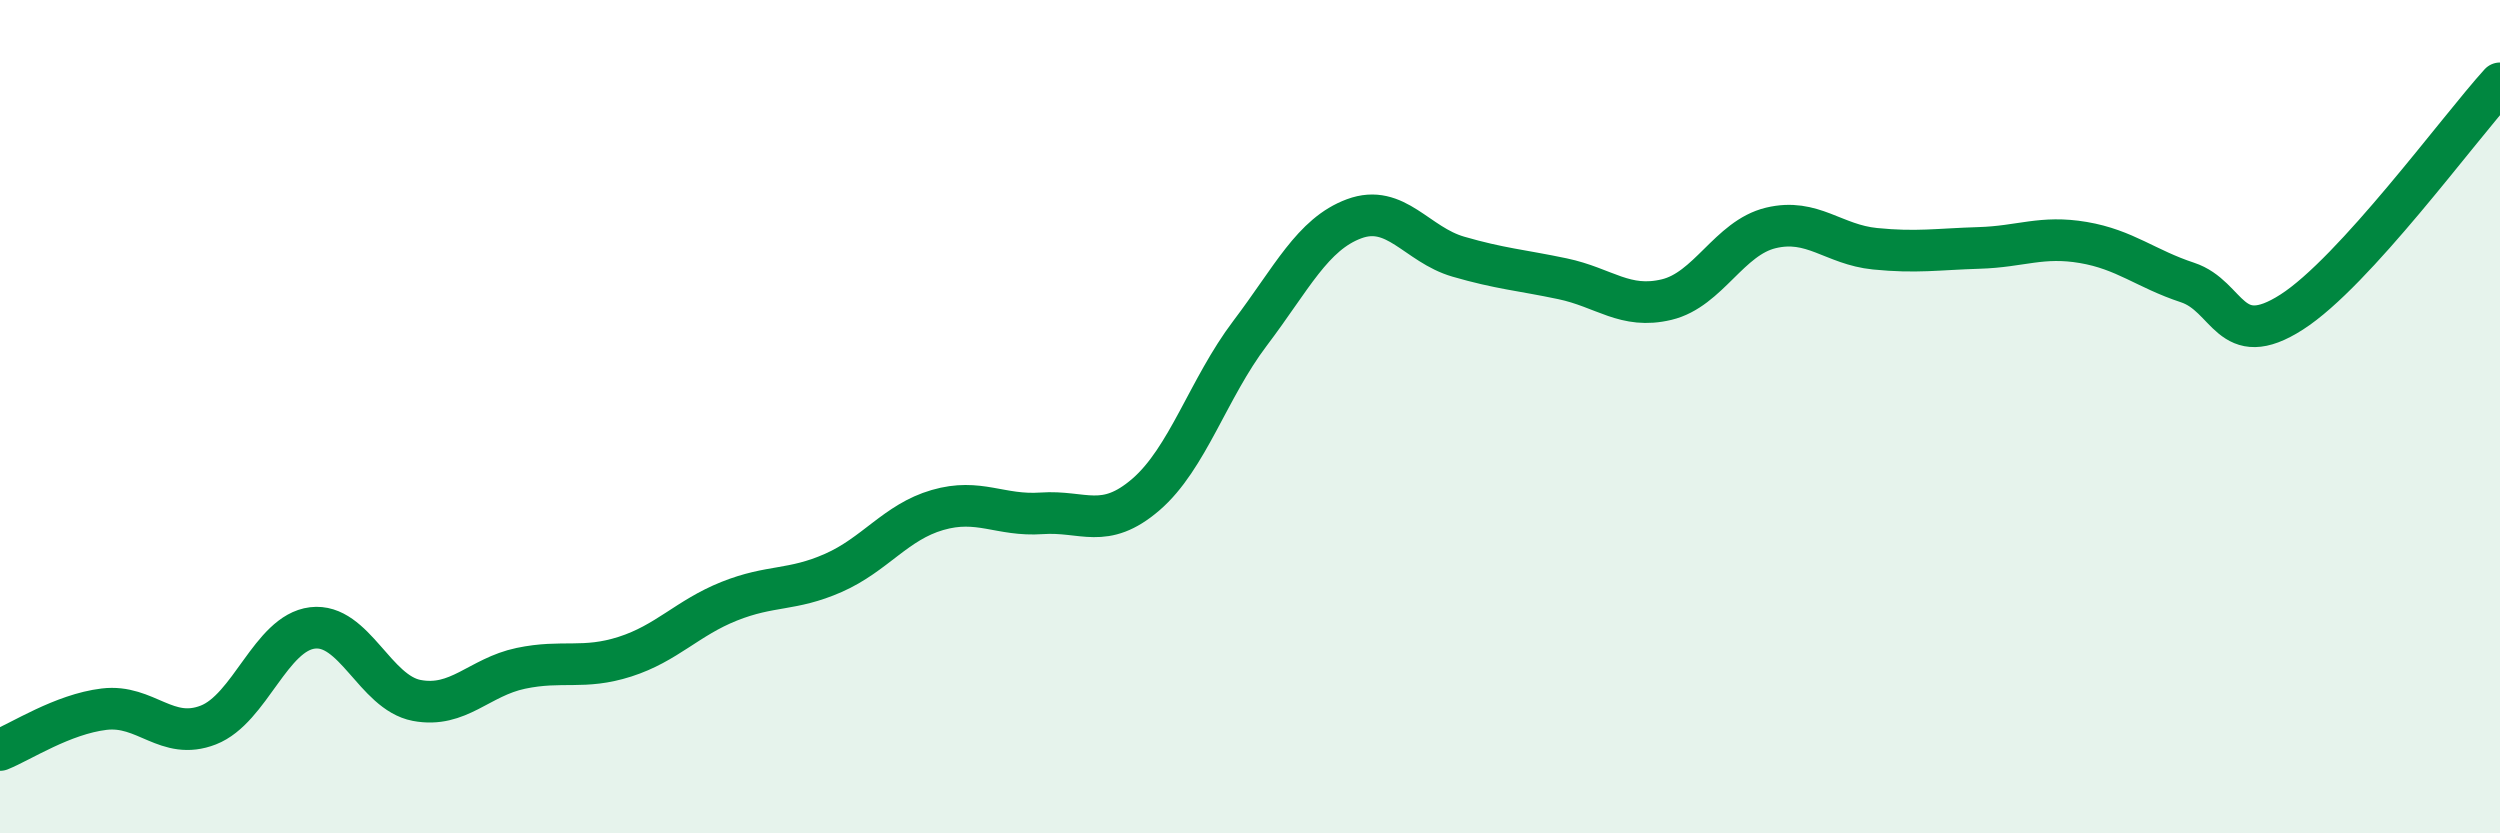
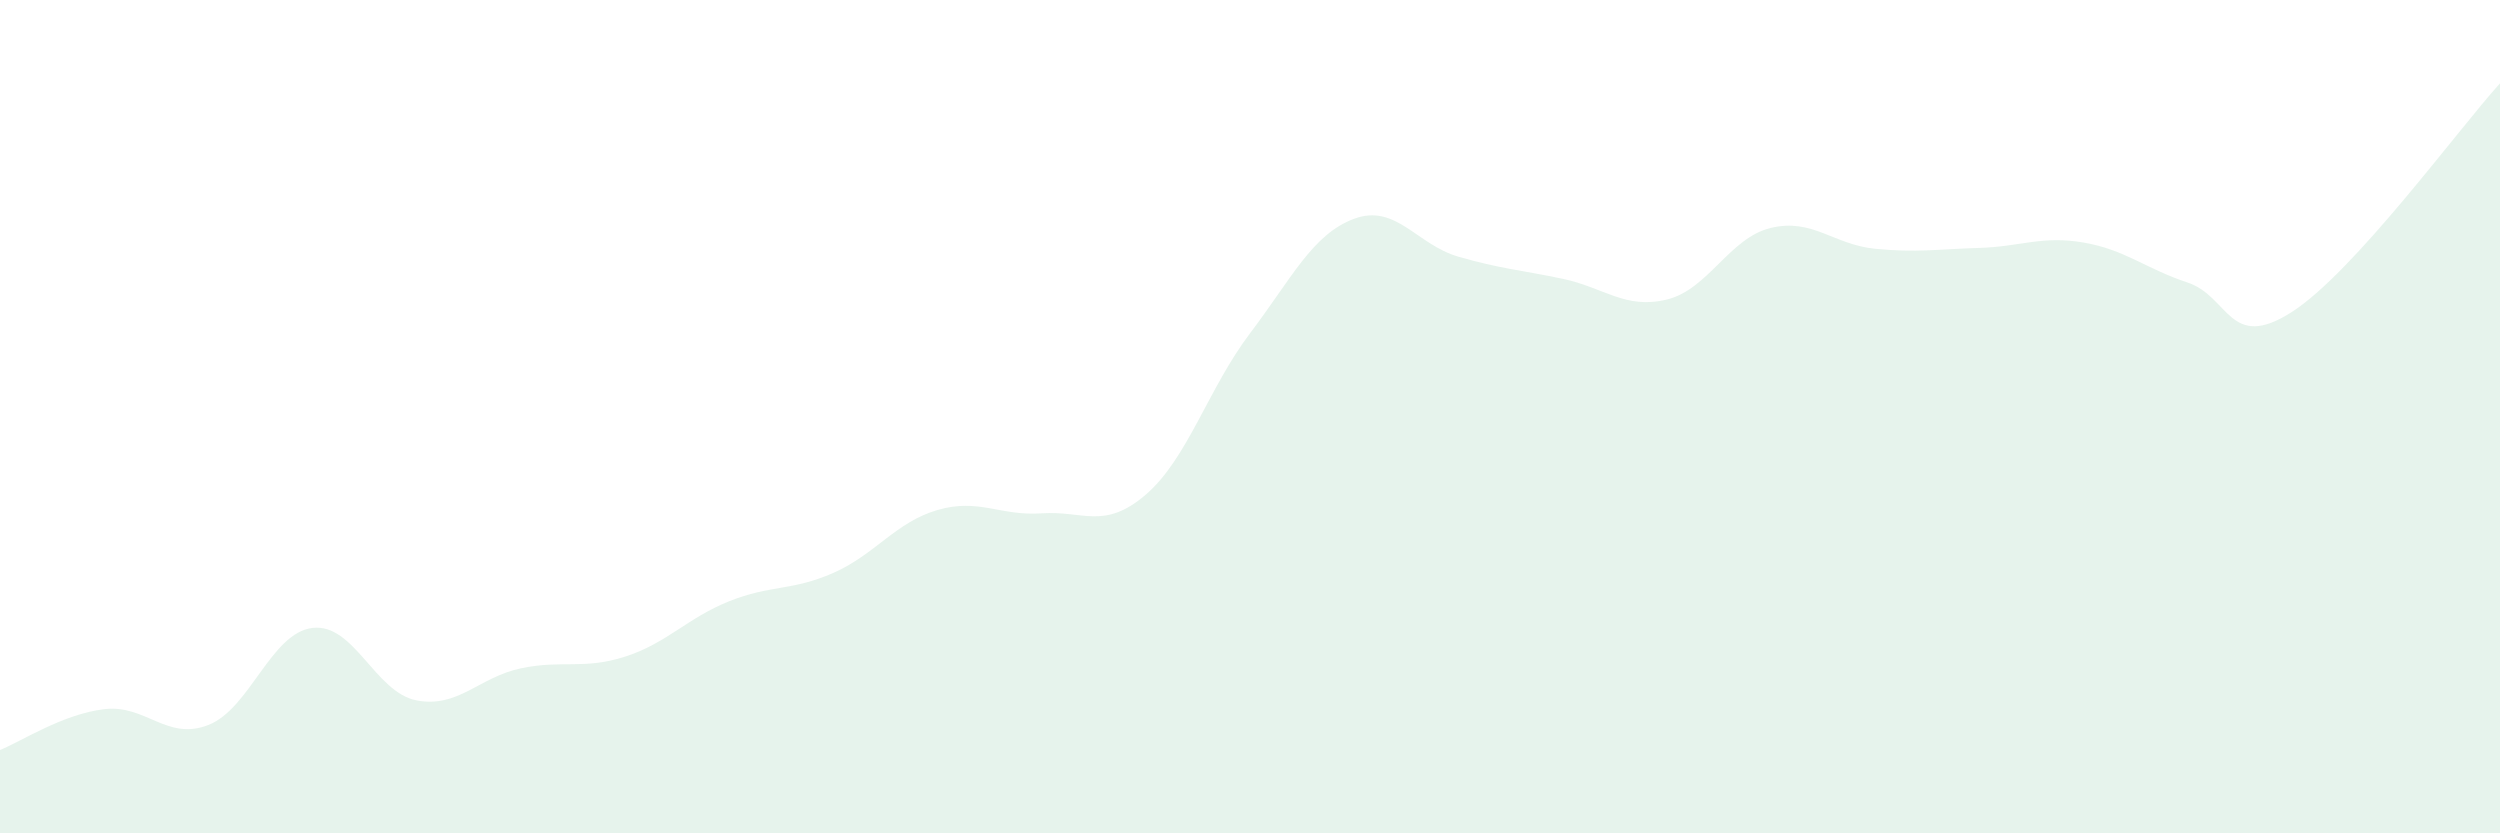
<svg xmlns="http://www.w3.org/2000/svg" width="60" height="20" viewBox="0 0 60 20">
  <path d="M 0,18 C 0.5,17.8 1.5,17.14 2.5,17.02 C 3.5,16.9 4,17.79 5,17.4 C 6,17.01 6.5,15.19 7.5,15.07 C 8.5,14.95 9,16.62 10,16.81 C 11,17 11.5,16.25 12.5,16.04 C 13.5,15.83 14,16.08 15,15.76 C 16,15.44 16.5,14.83 17.5,14.43 C 18.5,14.03 19,14.19 20,13.75 C 21,13.31 21.5,12.53 22.5,12.24 C 23.5,11.95 24,12.39 25,12.32 C 26,12.25 26.5,12.73 27.5,11.87 C 28.5,11.01 29,9.32 30,8 C 31,6.68 31.5,5.62 32.5,5.25 C 33.5,4.88 34,5.87 35,6.16 C 36,6.45 36.5,6.48 37.5,6.69 C 38.5,6.9 39,7.43 40,7.19 C 41,6.95 41.5,5.71 42.5,5.47 C 43.5,5.23 44,5.87 45,5.97 C 46,6.07 46.5,5.98 47.5,5.95 C 48.5,5.92 49,5.65 50,5.82 C 51,5.99 51.5,6.45 52.5,6.78 C 53.5,7.11 53.5,8.45 55,7.49 C 56.5,6.53 59,3.1 60,2L60 20L0 20Z" fill="#008740" opacity="0.1" stroke-linecap="round" stroke-linejoin="round" />
-   <path d="M 0,18 C 0.5,17.8 1.5,17.14 2.5,17.02 C 3.5,16.9 4,17.79 5,17.4 C 6,17.01 6.5,15.19 7.5,15.07 C 8.5,14.95 9,16.62 10,16.81 C 11,17 11.5,16.25 12.5,16.04 C 13.5,15.83 14,16.08 15,15.76 C 16,15.44 16.5,14.83 17.5,14.43 C 18.5,14.03 19,14.19 20,13.75 C 21,13.31 21.5,12.53 22.5,12.24 C 23.5,11.95 24,12.39 25,12.32 C 26,12.25 26.5,12.73 27.5,11.87 C 28.5,11.01 29,9.32 30,8 C 31,6.68 31.5,5.62 32.5,5.25 C 33.5,4.88 34,5.87 35,6.16 C 36,6.45 36.5,6.48 37.5,6.69 C 38.5,6.9 39,7.43 40,7.19 C 41,6.95 41.5,5.71 42.5,5.47 C 43.5,5.23 44,5.87 45,5.97 C 46,6.07 46.5,5.98 47.5,5.95 C 48.5,5.92 49,5.65 50,5.82 C 51,5.99 51.5,6.45 52.5,6.78 C 53.5,7.11 53.5,8.45 55,7.49 C 56.5,6.53 59,3.1 60,2" stroke="#008740" stroke-width="1" fill="none" stroke-linecap="round" stroke-linejoin="round" />
</svg>